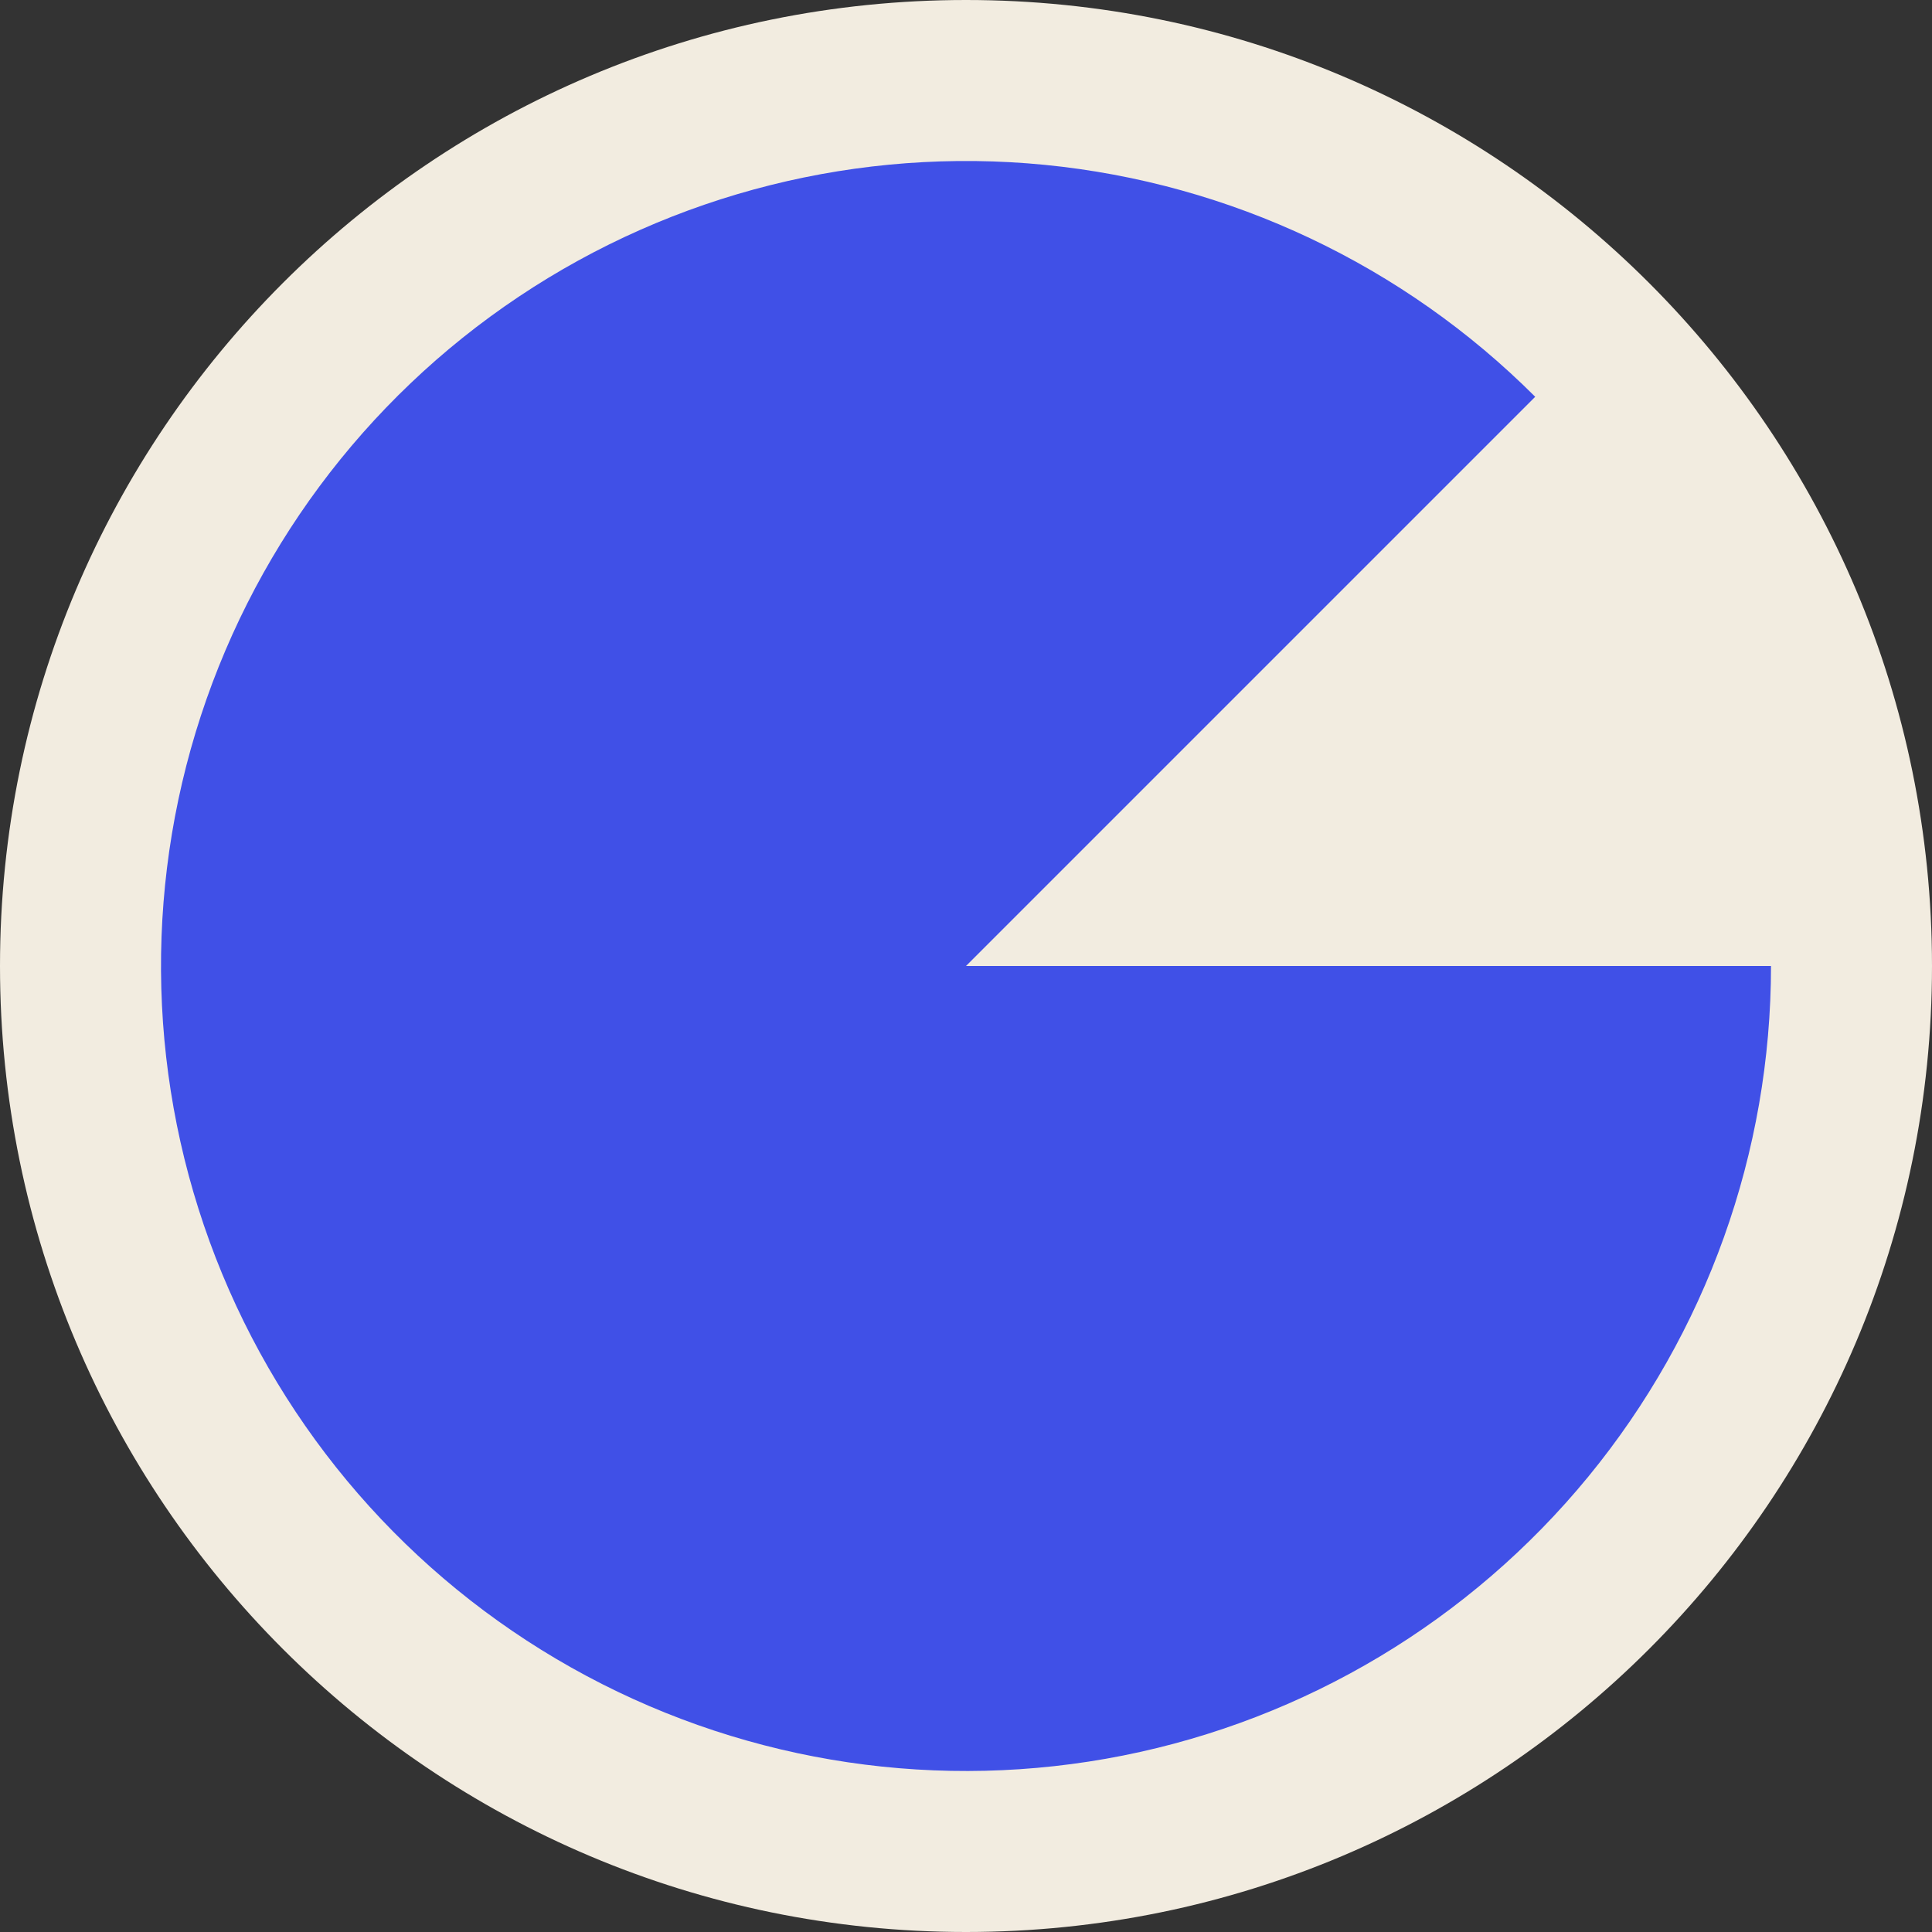
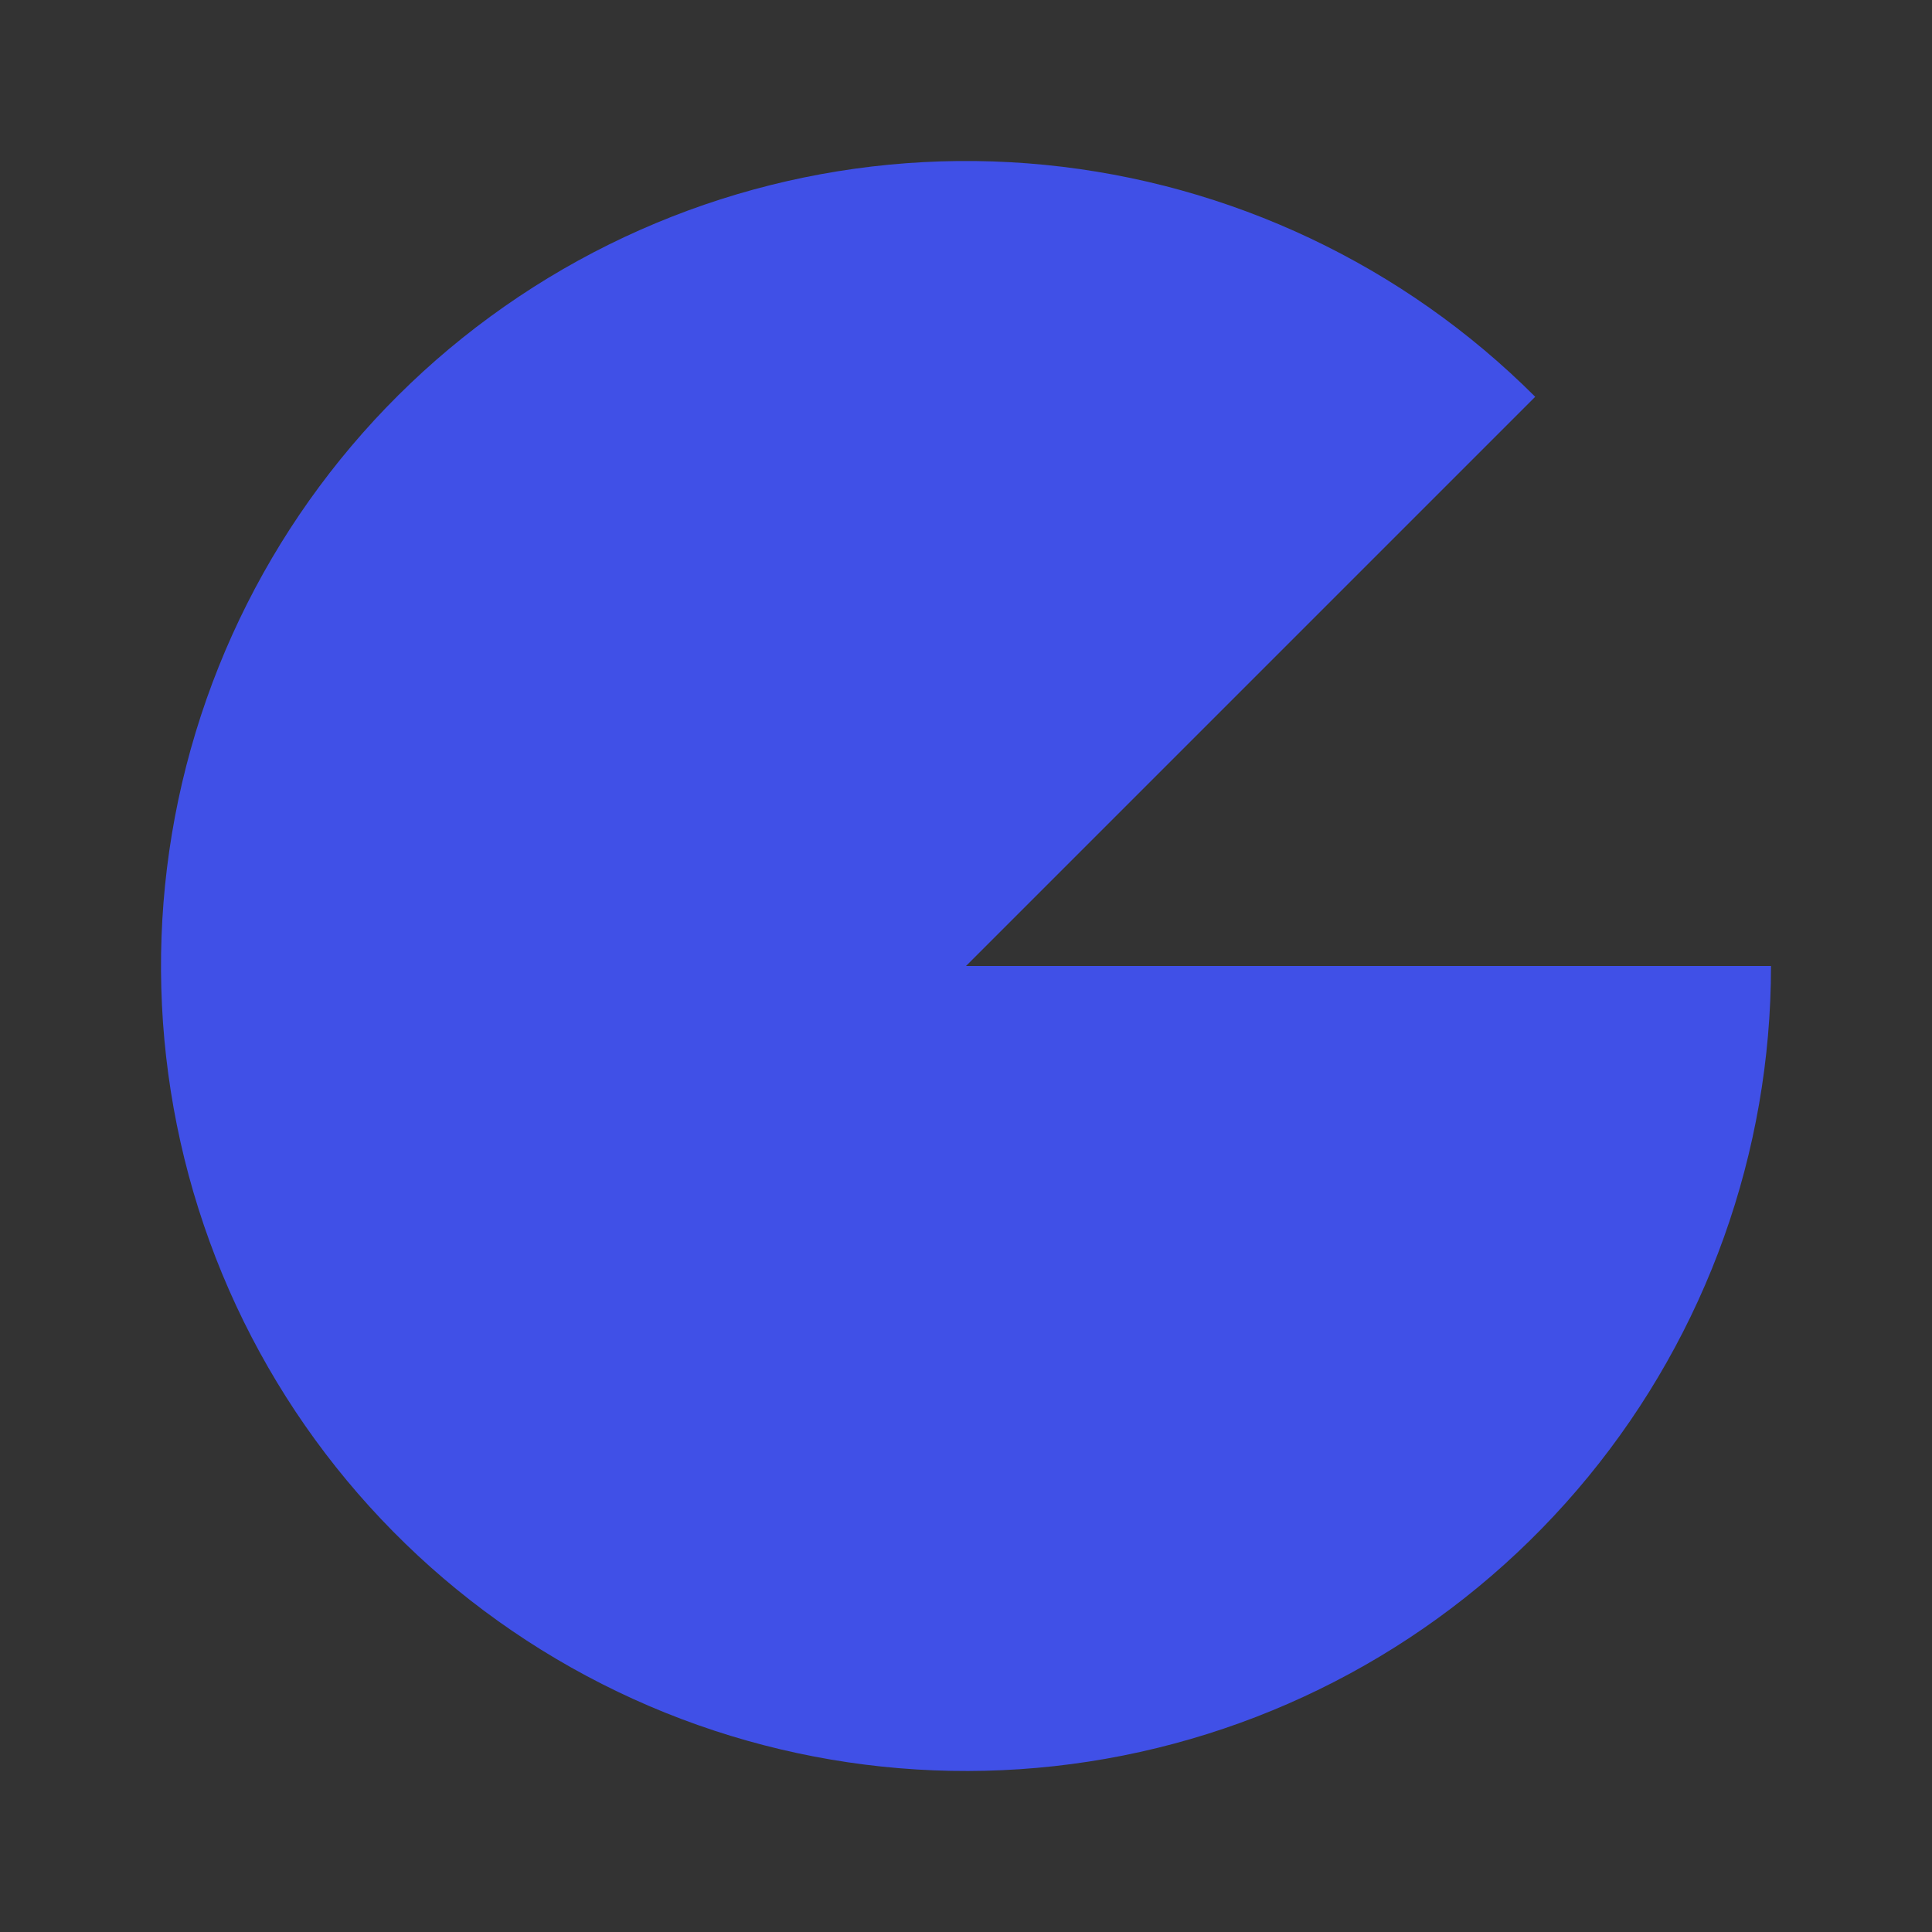
<svg xmlns="http://www.w3.org/2000/svg" width="48" height="48" viewBox="0 0 48 48" fill="none">
  <rect x="0" y="0" width="48" height="48" fill="#333333" stroke="none" />
  <g clip-path="url(#clip0_462_10749)">
-     <path d="M24 48C37.255 48 48 37.255 48 24C48 10.745 37.255 0 24 0C10.745 0 0 10.745 0 24C0 37.255 10.745 48 24 48Z" fill="#F2ECE0" />
    <path d="M44 24C44 28.627 42.396 33.111 39.46 36.688C36.525 40.265 32.44 42.713 27.902 43.616C23.364 44.518 18.653 43.82 14.572 41.638C10.491 39.457 7.293 35.929 5.522 31.654C3.752 27.379 3.518 22.622 4.861 18.194C6.204 13.766 9.041 9.941 12.889 7.371C16.736 4.8 21.355 3.643 25.96 4.096C30.565 4.55 34.87 6.586 38.142 9.858L24 24H44Z" fill="#4050E7" />
  </g>
  <defs>
    <clipPath id="clip0_462_10749">
      <rect width="48" height="48" fill="white" />
    </clipPath>
  </defs>
</svg>